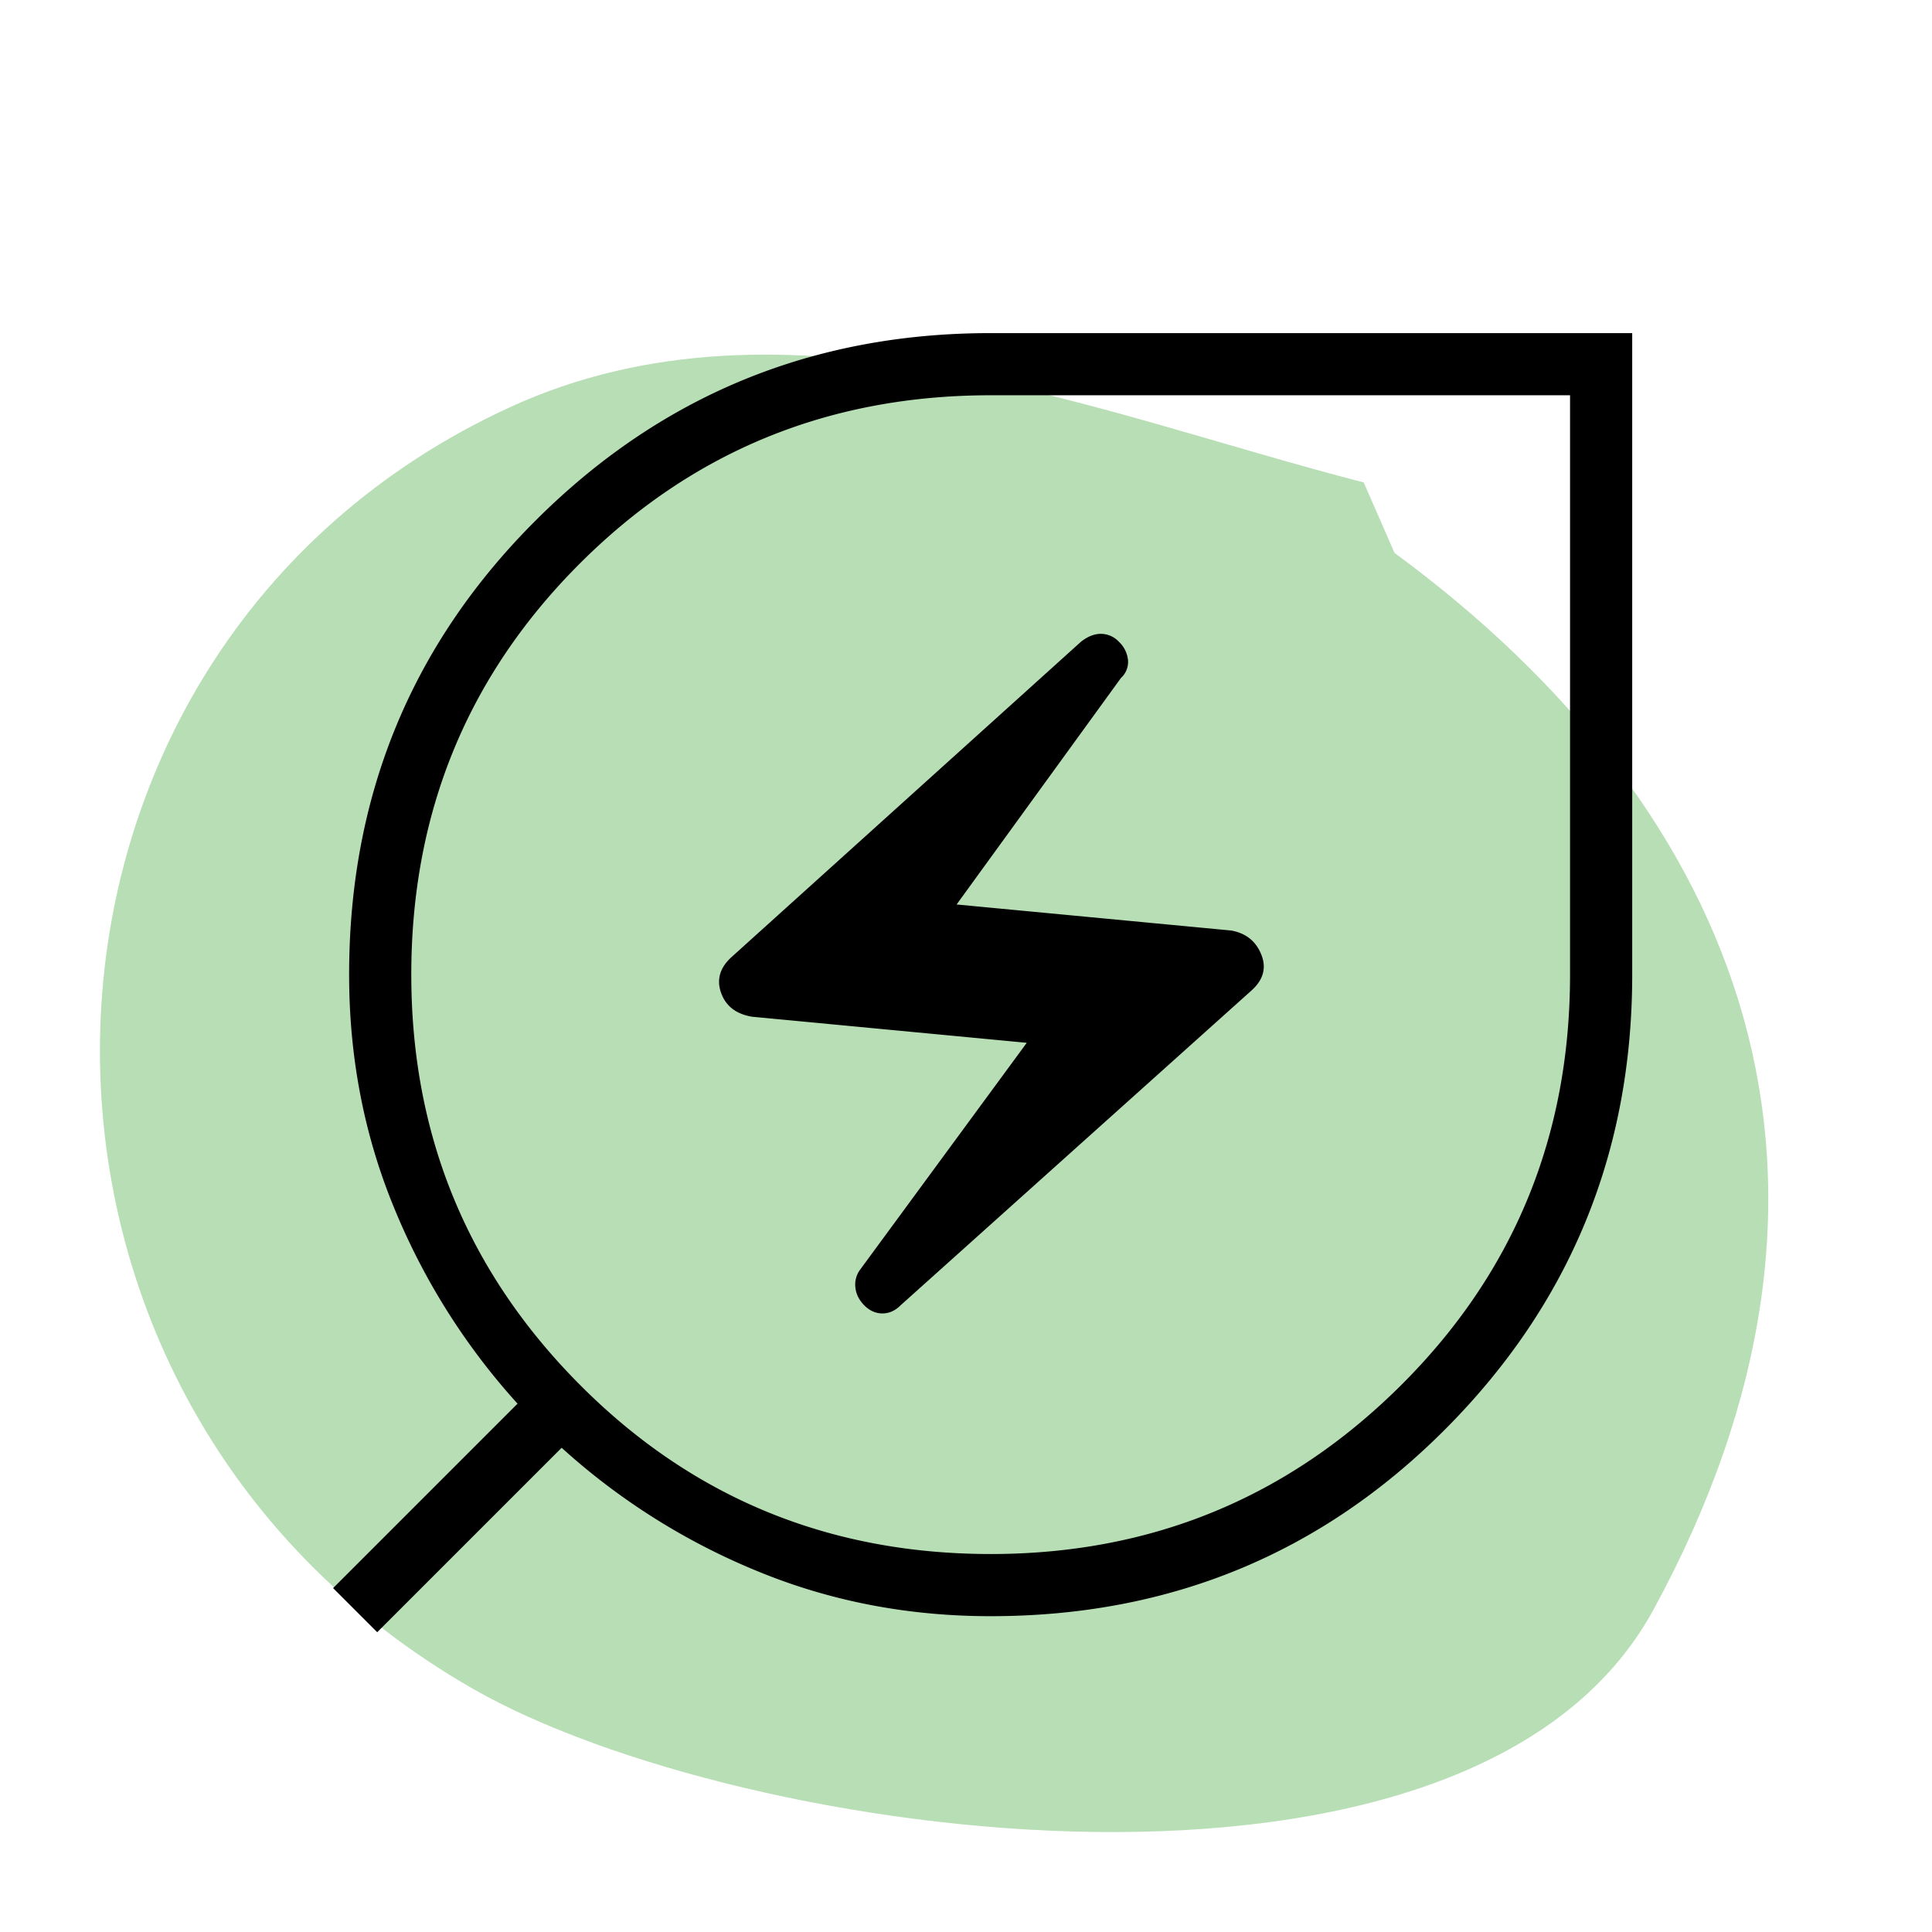
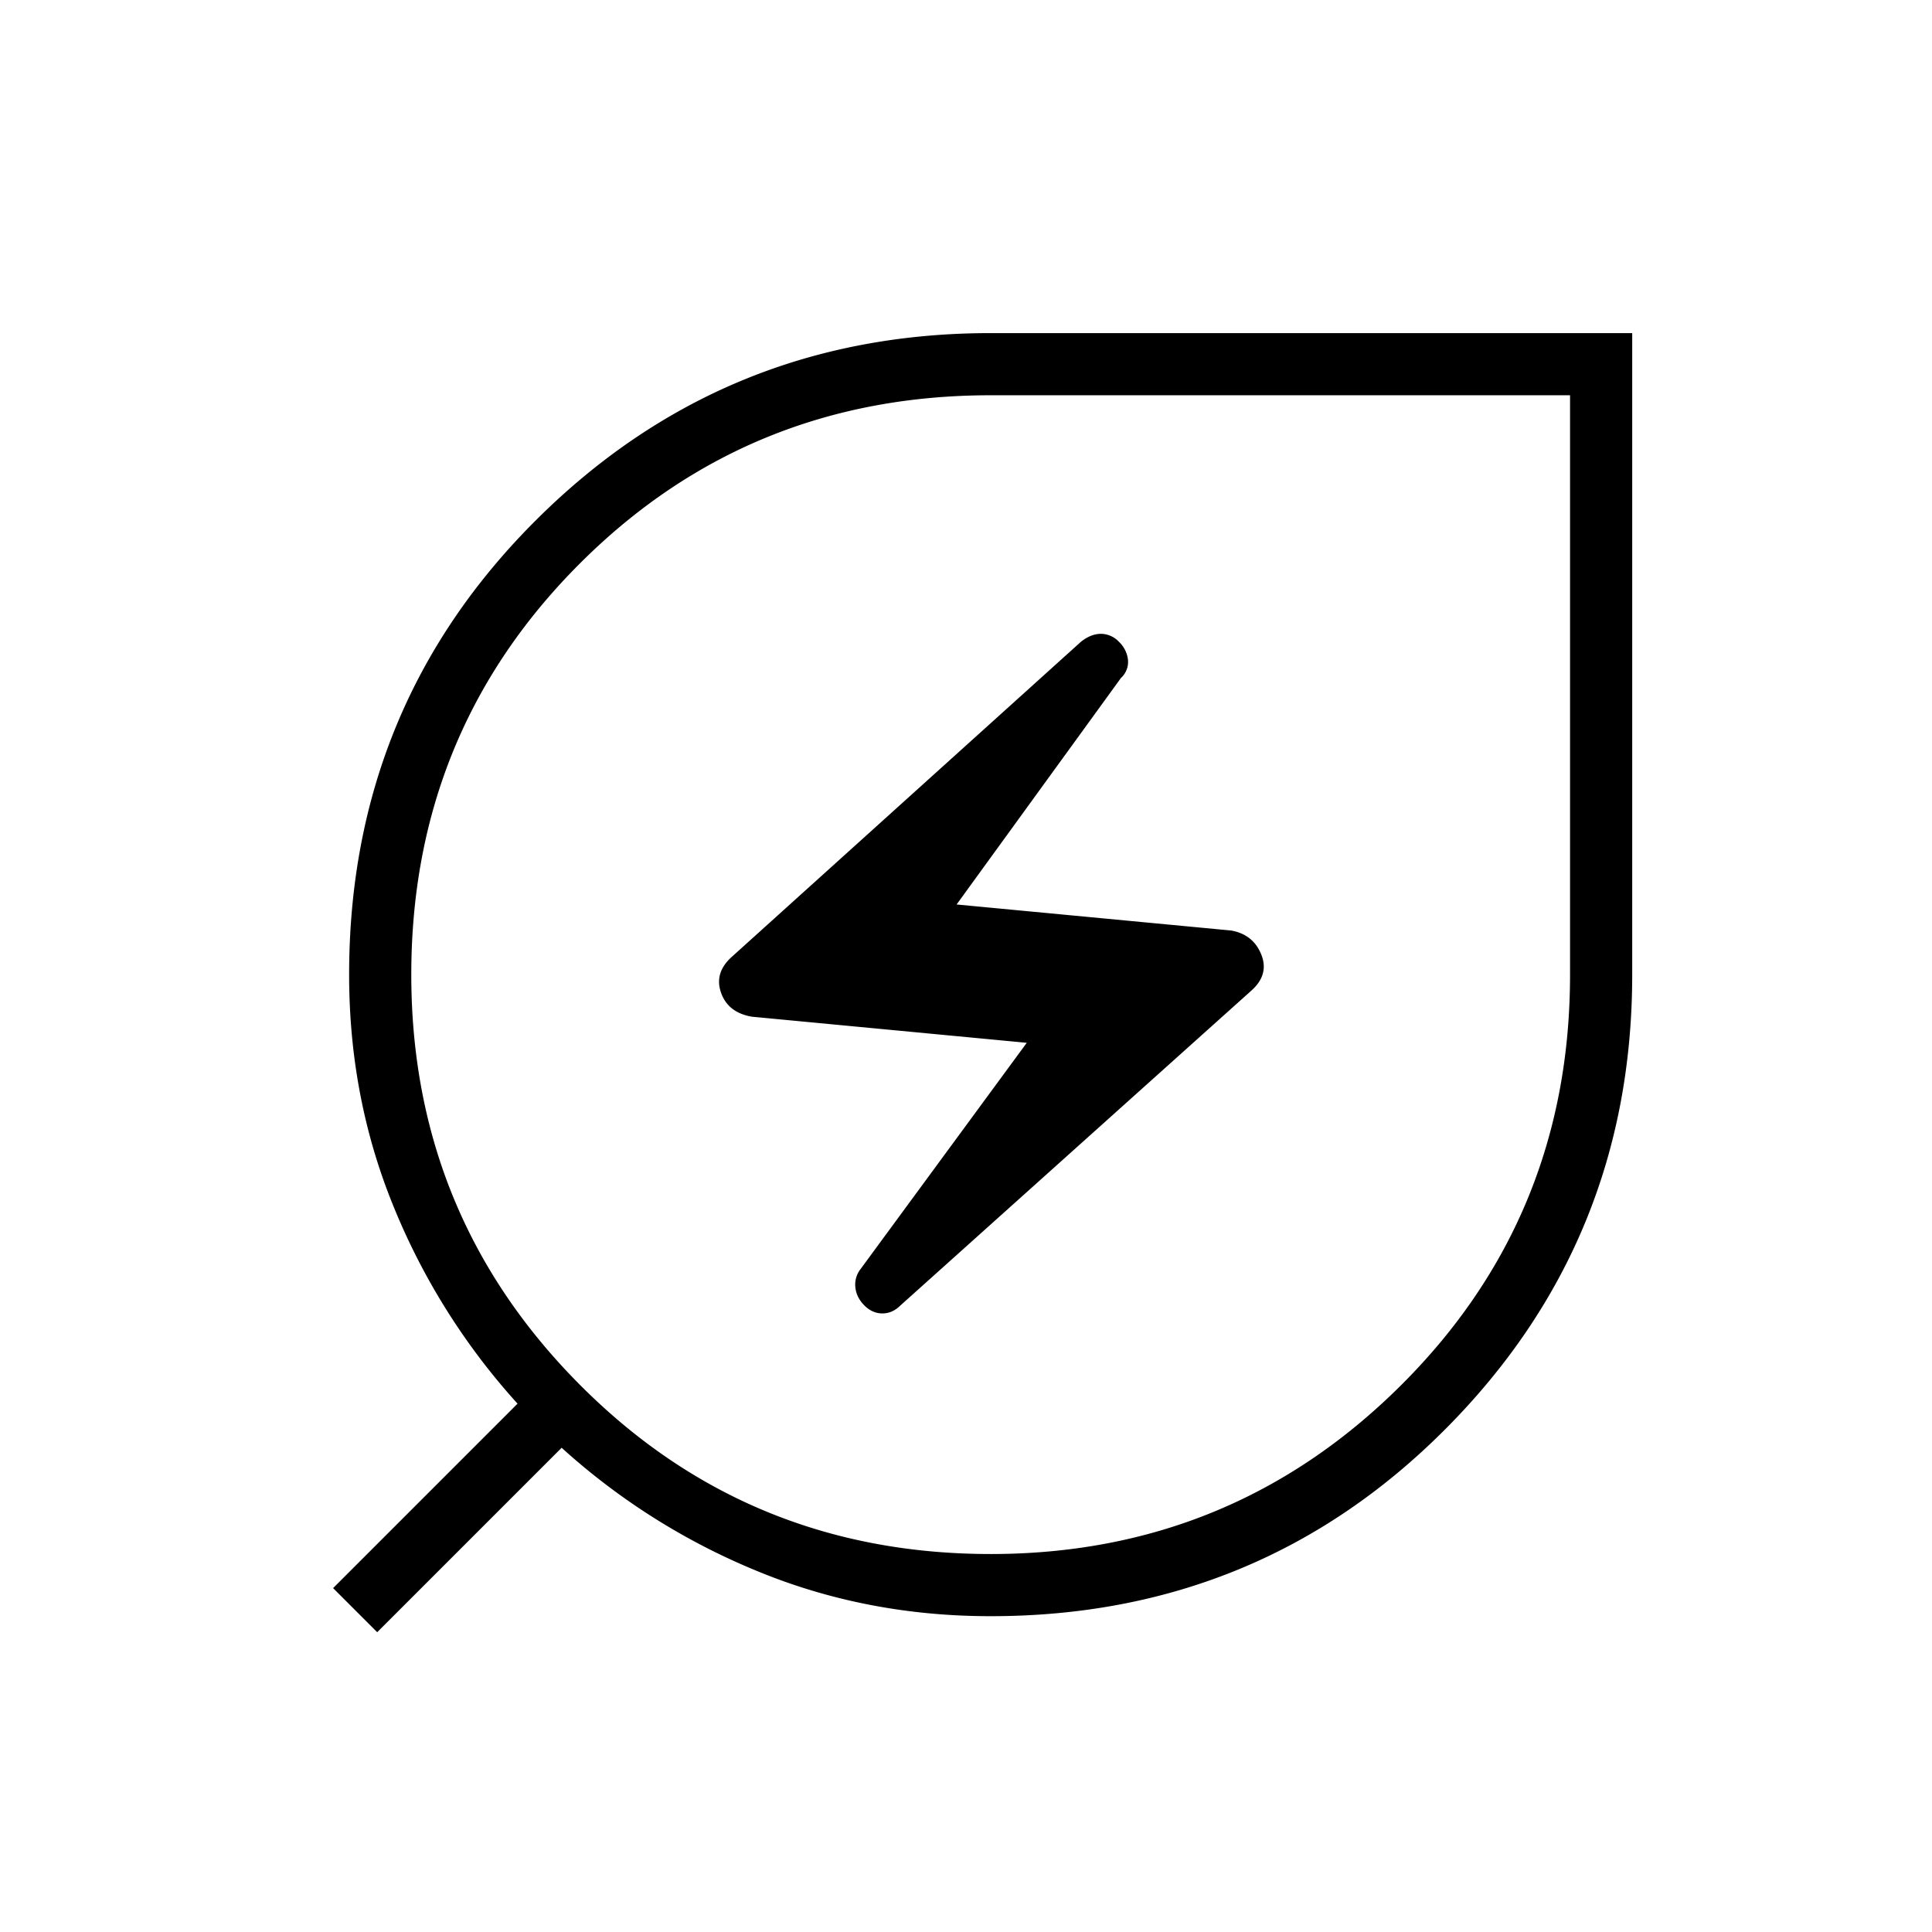
<svg xmlns="http://www.w3.org/2000/svg" width="58" height="58">
  <g fill="none" fill-rule="evenodd">
-     <path d="M0 0h58v58H0z" />
-     <path d="M40.94 14.483c-7.99-2.05-17.349-6.067-25.638-2.255-15.833 7.28-16.585 29.636-1.081 38.484 7.974 4.551 29.934 7.669 35.414-2.383 7.011-12.858 2.796-23.962-7.77-31.73l-.926-2.116Z" fill="#B7DEB4" fill-rule="nonzero" />
-     <path d="M29.74 48.519c-2.487 0-4.824-.452-7.01-1.355a20.055 20.055 0 0 1-5.869-3.701L11.324 49 10 47.676l5.537-5.537a20.055 20.055 0 0 1-3.701-5.868c-.903-2.187-1.355-4.524-1.355-7.012 0-5.376 1.876-9.93 5.628-13.662C19.86 11.866 24.404 10 29.74 10H49v19.26c0 5.336-1.866 9.88-5.597 13.631-3.732 3.752-8.286 5.628-13.662 5.628Zm0-1.866c4.816 0 8.918-1.685 12.309-5.056 3.39-3.37 5.085-7.483 5.085-12.338V11.866H29.741c-4.855 0-8.968 1.685-12.338 5.055-3.37 3.37-5.056 7.483-5.056 12.338 0 4.815 1.685 8.918 5.056 12.308 3.37 3.39 7.483 5.086 12.338 5.086Zm-2.708-7.463 10.533-9.45c.36-.32.461-.681.3-1.083-.16-.4-.46-.642-.902-.722l-8.245-.782 4.935-6.801a.65.65 0 0 0 .21-.542.878.878 0 0 0-.27-.541.748.748 0 0 0-.542-.241c-.2 0-.401.08-.602.24l-10.472 9.45c-.361.32-.472.682-.331 1.083.14.401.451.642.933.722l8.245.783-4.995 6.8a.749.749 0 0 0-.15.542c.02.2.11.381.27.542.16.16.341.24.542.24.2 0 .38-.08.541-.24Z" fill="#000" fill-rule="nonzero" />
+     <path d="M29.74 48.519c-2.487 0-4.824-.452-7.01-1.355a20.055 20.055 0 0 1-5.869-3.701L11.324 49 10 47.676l5.537-5.537a20.055 20.055 0 0 1-3.701-5.868c-.903-2.187-1.355-4.524-1.355-7.012 0-5.376 1.876-9.93 5.628-13.662C19.86 11.866 24.404 10 29.74 10H49v19.26c0 5.336-1.866 9.88-5.597 13.631-3.732 3.752-8.286 5.628-13.662 5.628Zm0-1.866c4.816 0 8.918-1.685 12.309-5.056 3.39-3.37 5.085-7.483 5.085-12.338V11.866H29.741c-4.855 0-8.968 1.685-12.338 5.055-3.37 3.37-5.056 7.483-5.056 12.338 0 4.815 1.685 8.918 5.056 12.308 3.37 3.39 7.483 5.086 12.338 5.086Zm-2.708-7.463 10.533-9.45c.36-.32.461-.681.3-1.083-.16-.4-.46-.642-.902-.722l-8.245-.782 4.935-6.801a.65.65 0 0 0 .21-.542.878.878 0 0 0-.27-.541.748.748 0 0 0-.542-.241c-.2 0-.401.08-.602.24l-10.472 9.45c-.361.32-.472.682-.331 1.083.14.401.451.642.933.722l8.245.783-4.995 6.8a.749.749 0 0 0-.15.542c.02.2.11.381.27.542.16.16.341.24.542.24.2 0 .38-.08.541-.24" fill="#000" fill-rule="nonzero" />
  </g>
</svg>